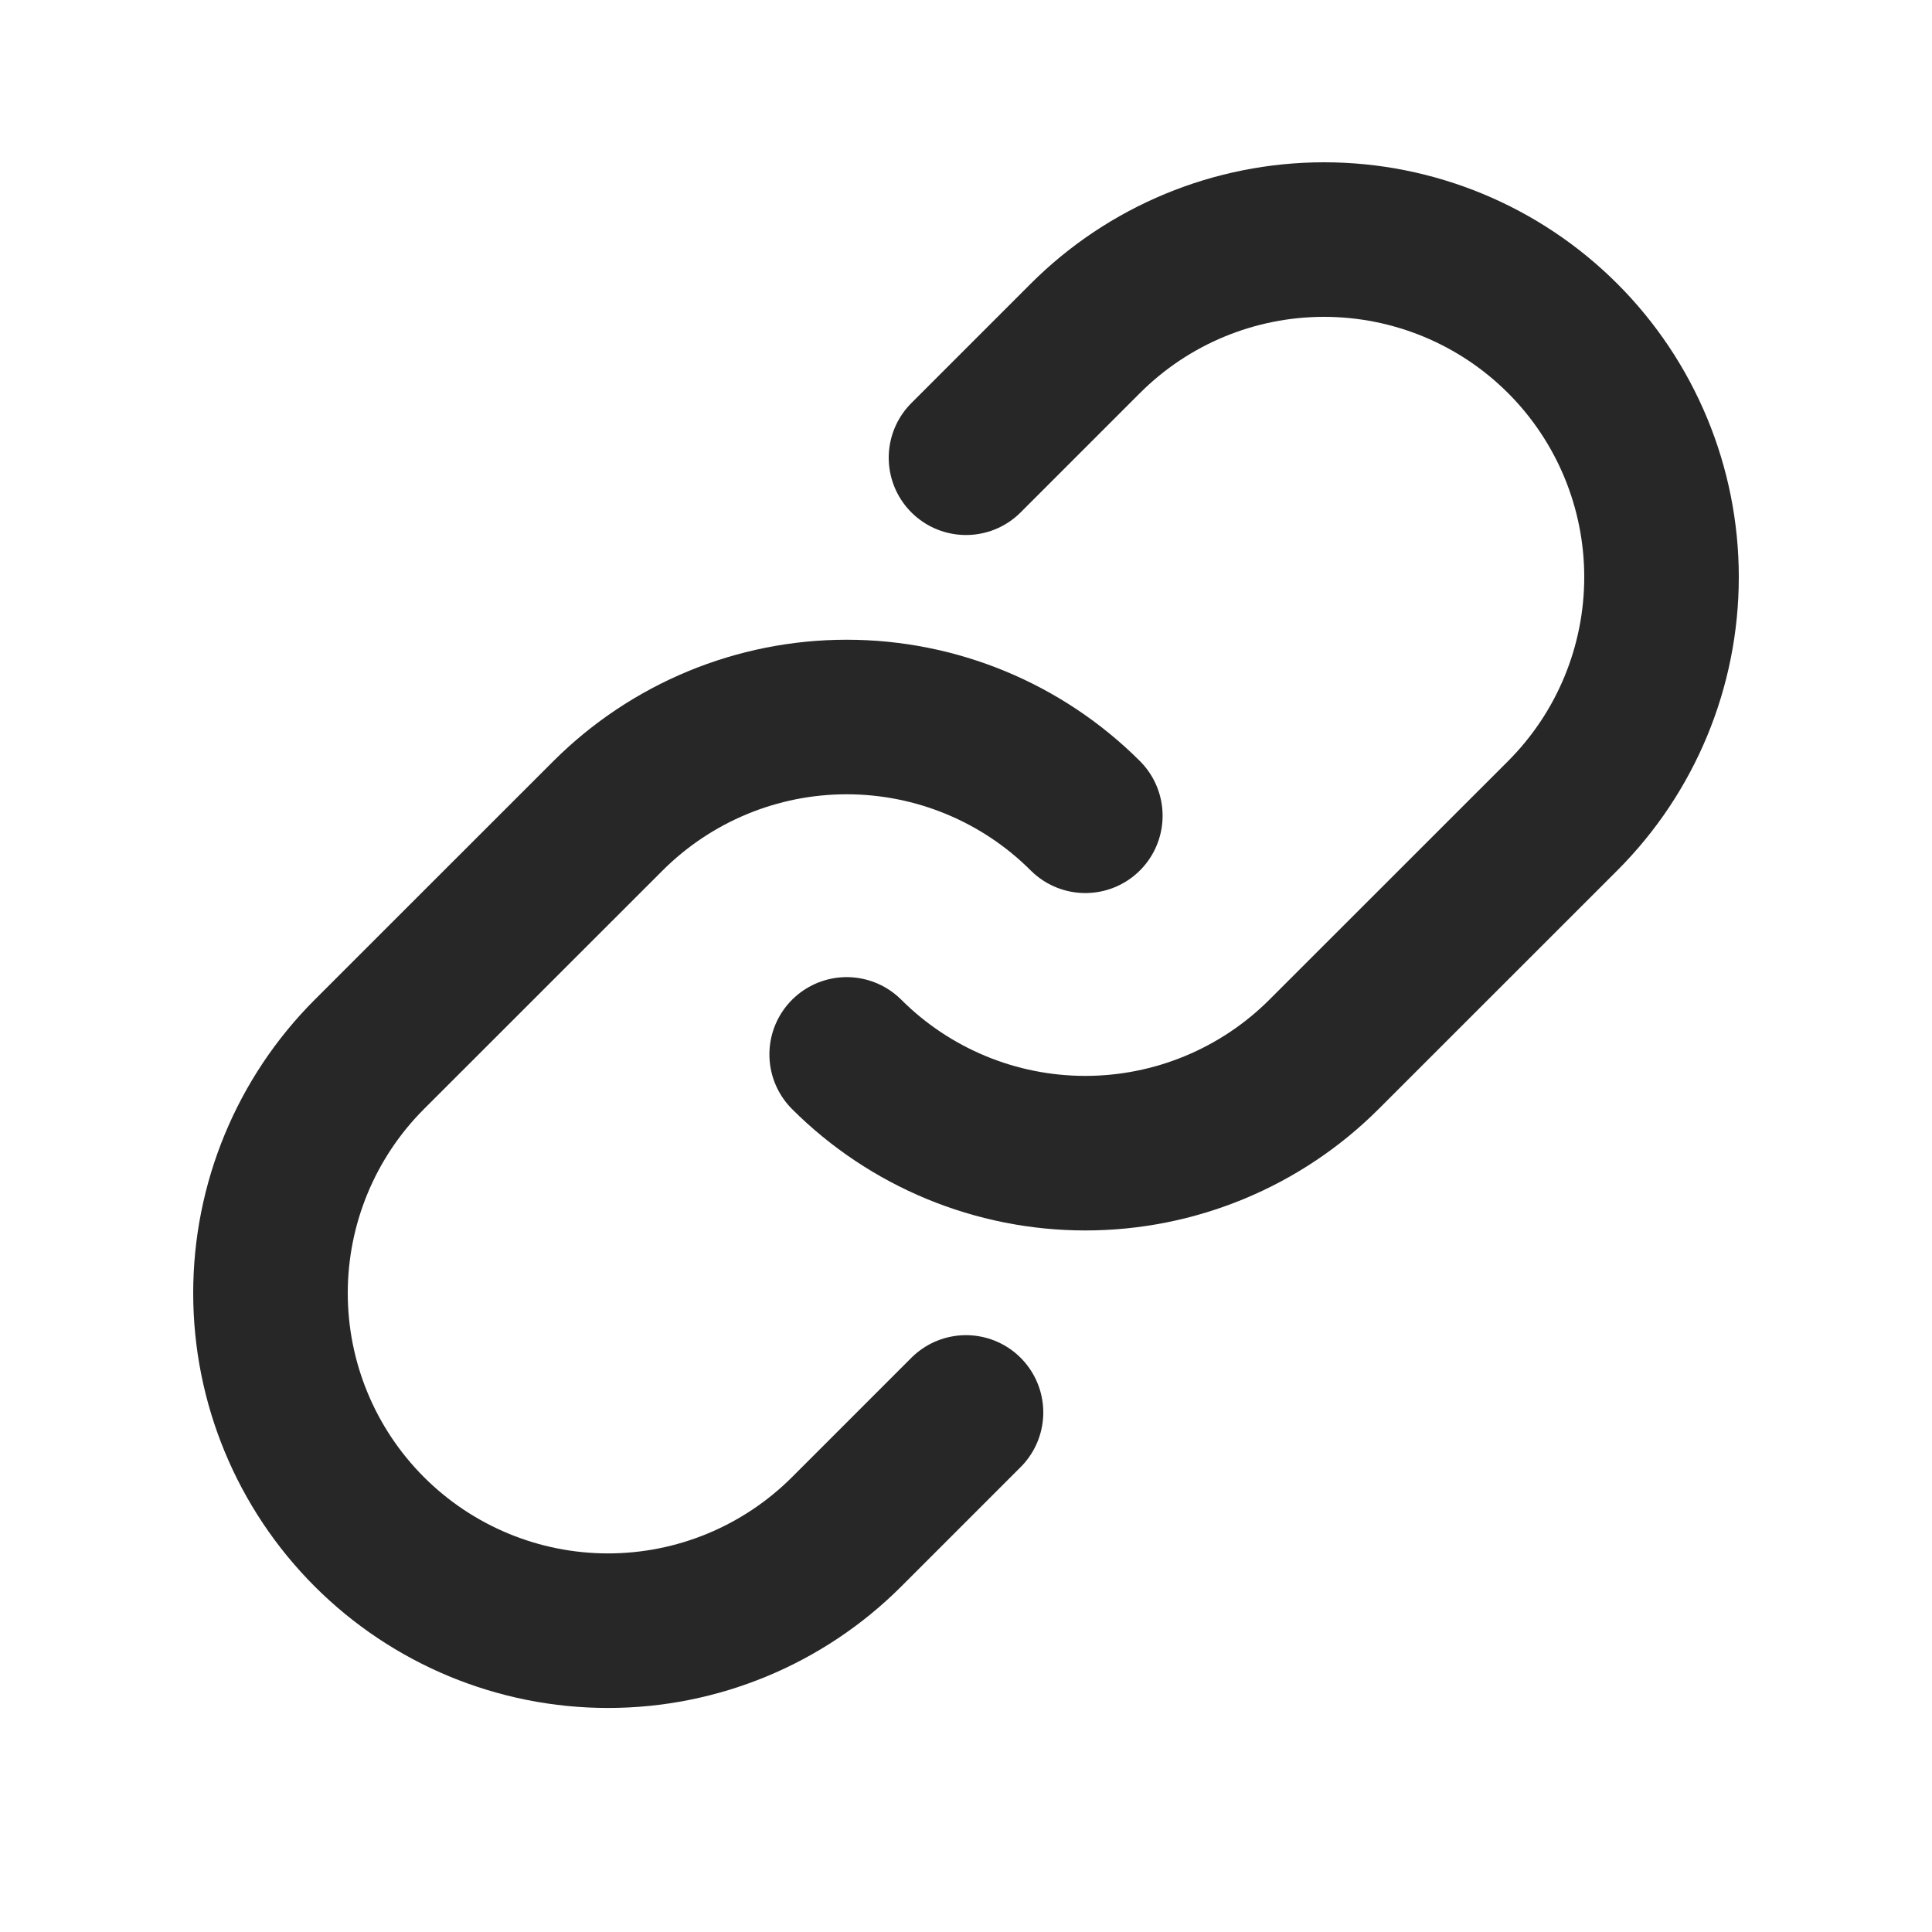
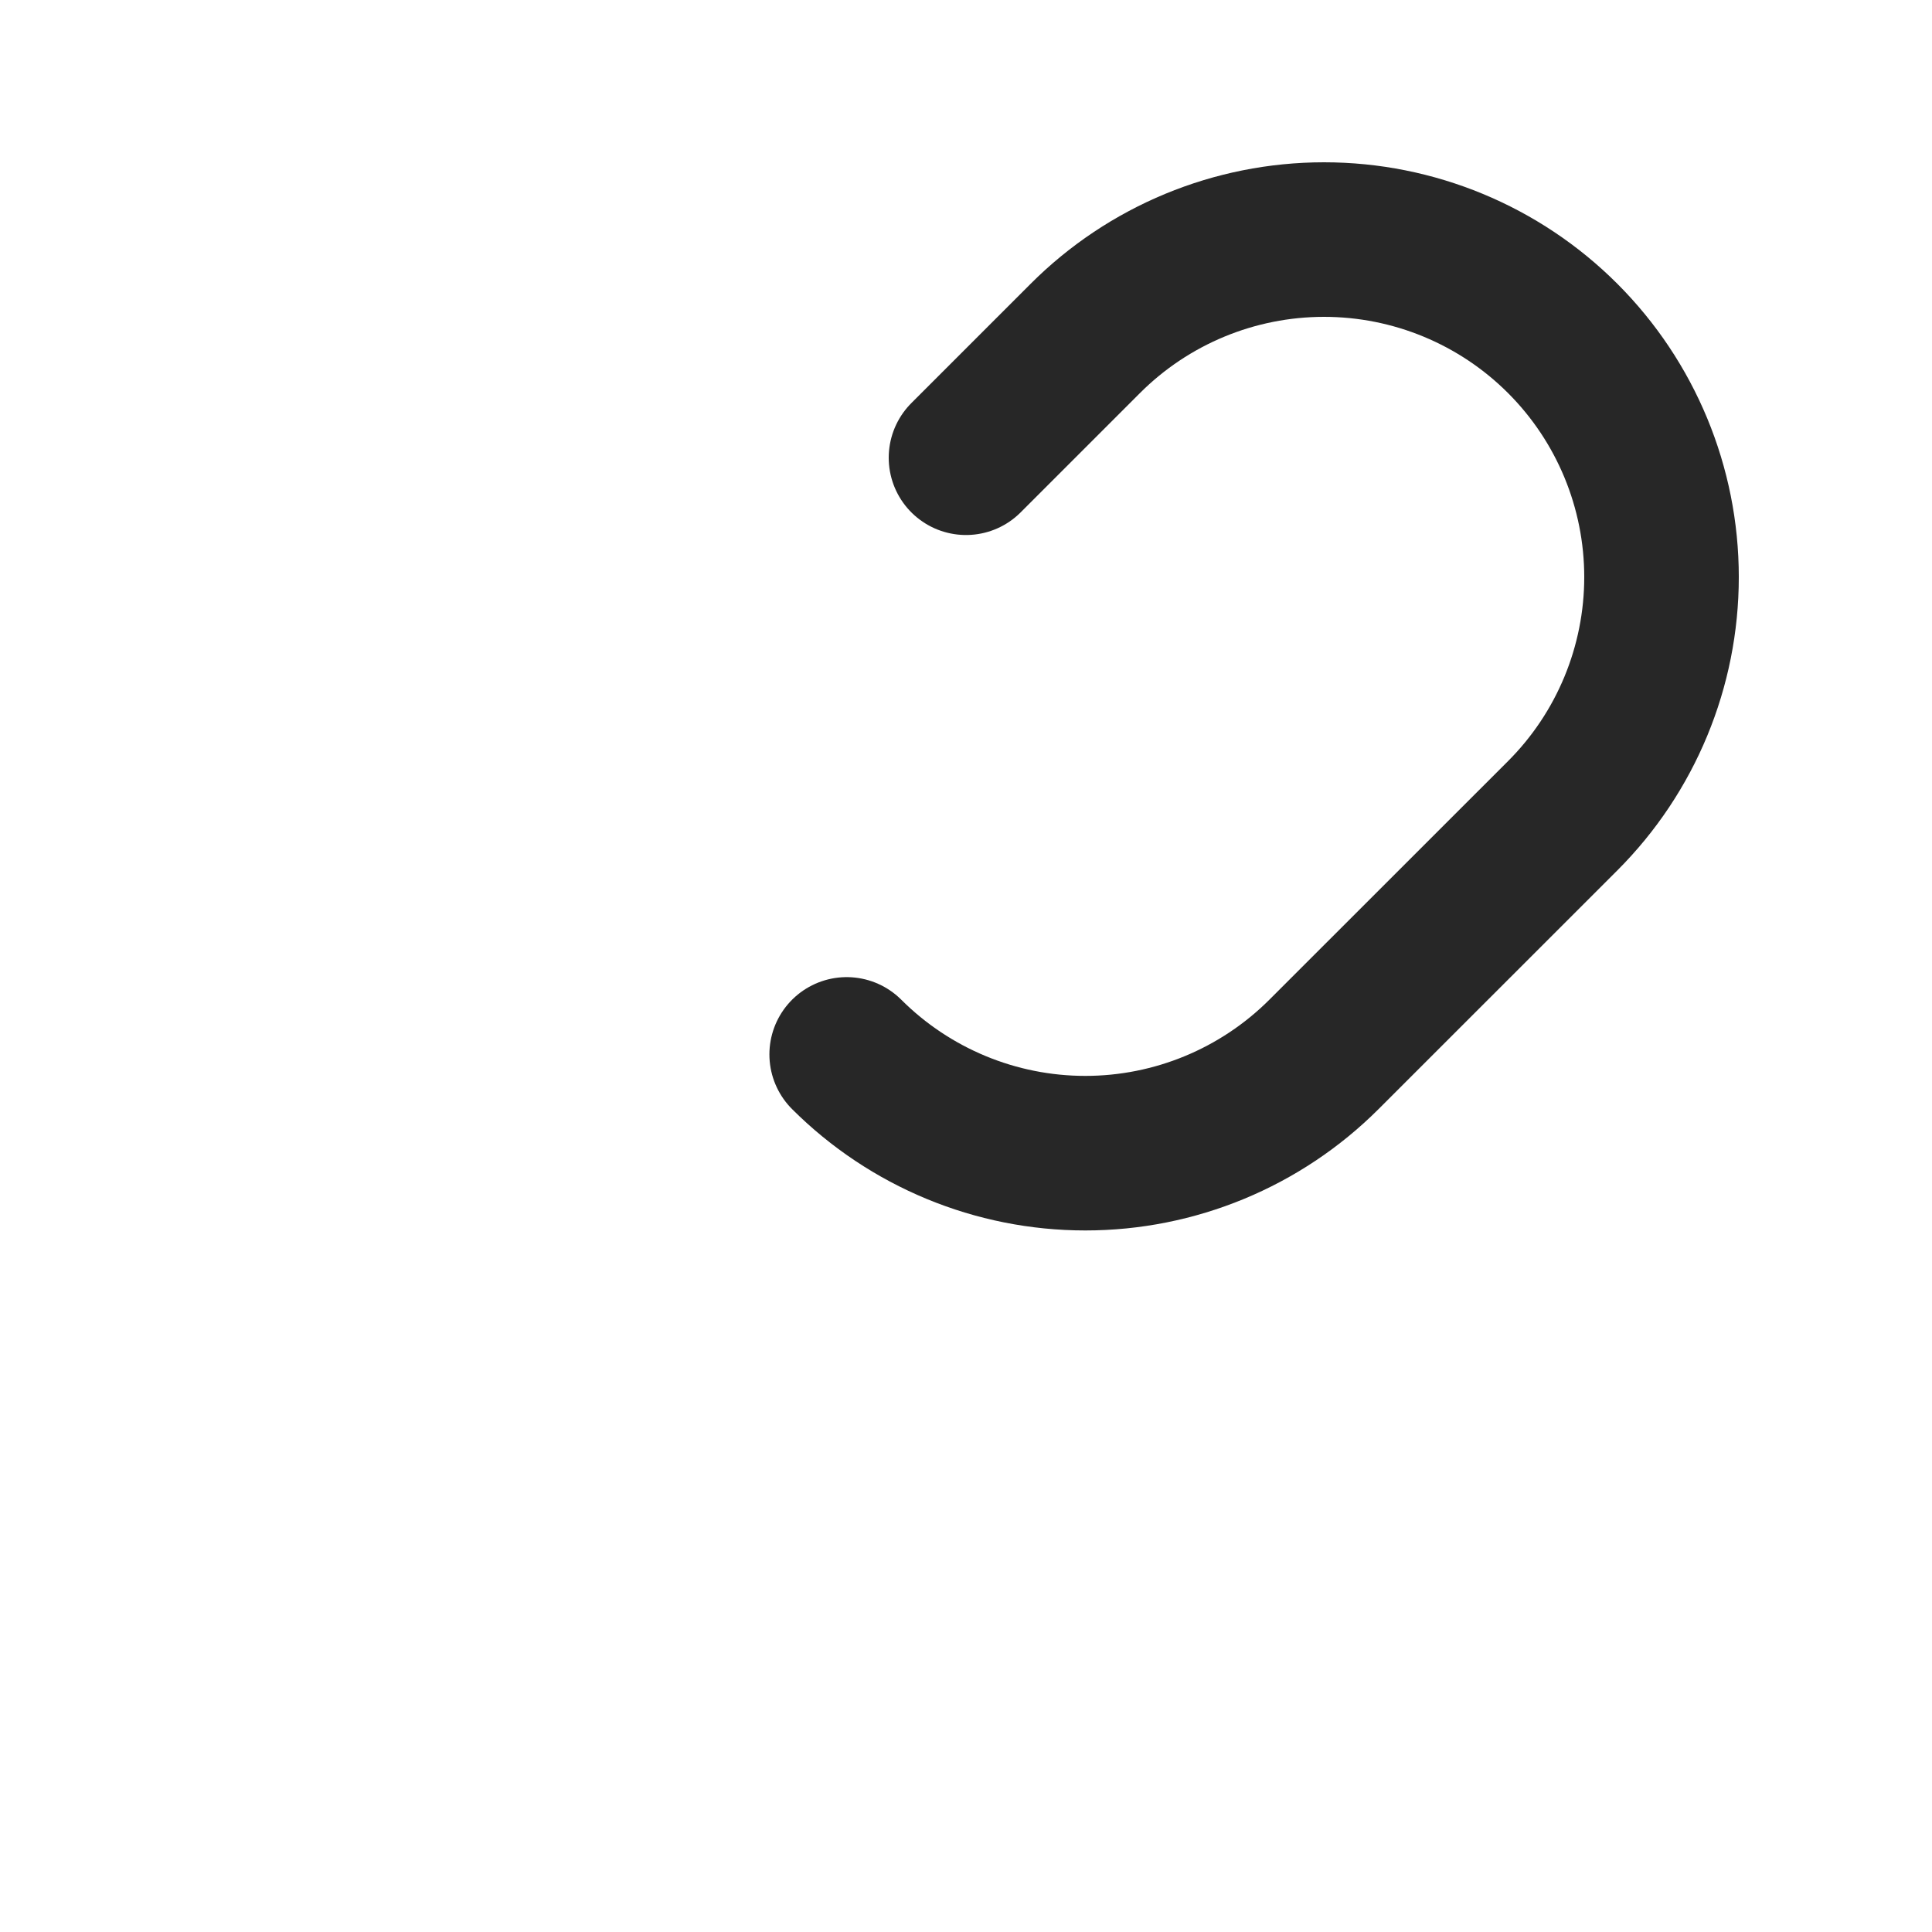
<svg xmlns="http://www.w3.org/2000/svg" width="25" height="25" viewBox="0 0 25 25" fill="none">
-   <path d="M14.044 10.556C13.225 9.738 12.114 9.278 10.956 9.278C9.798 9.278 8.688 9.738 7.868 10.556L4.779 13.644C3.96 14.463 3.5 15.574 3.5 16.733C3.5 17.891 3.96 19.002 4.779 19.821C5.598 20.64 6.709 21.101 7.868 21.101C9.026 21.101 10.137 20.64 10.956 19.821L12.5 18.277" stroke="#272727" stroke-width="2" stroke-linecap="round" stroke-linejoin="round" />
  <path d="M10.956 13.644C11.775 14.462 12.886 14.922 14.044 14.922C15.202 14.922 16.313 14.462 17.132 13.644L20.221 10.556C21.04 9.737 21.5 8.626 21.5 7.467C21.5 6.309 21.04 5.198 20.221 4.379C19.402 3.56 18.291 3.1 17.133 3.1C15.974 3.1 14.863 3.56 14.044 4.379L12.5 5.923" stroke="#272727" stroke-width="2" stroke-linecap="round" stroke-linejoin="round" />
</svg>